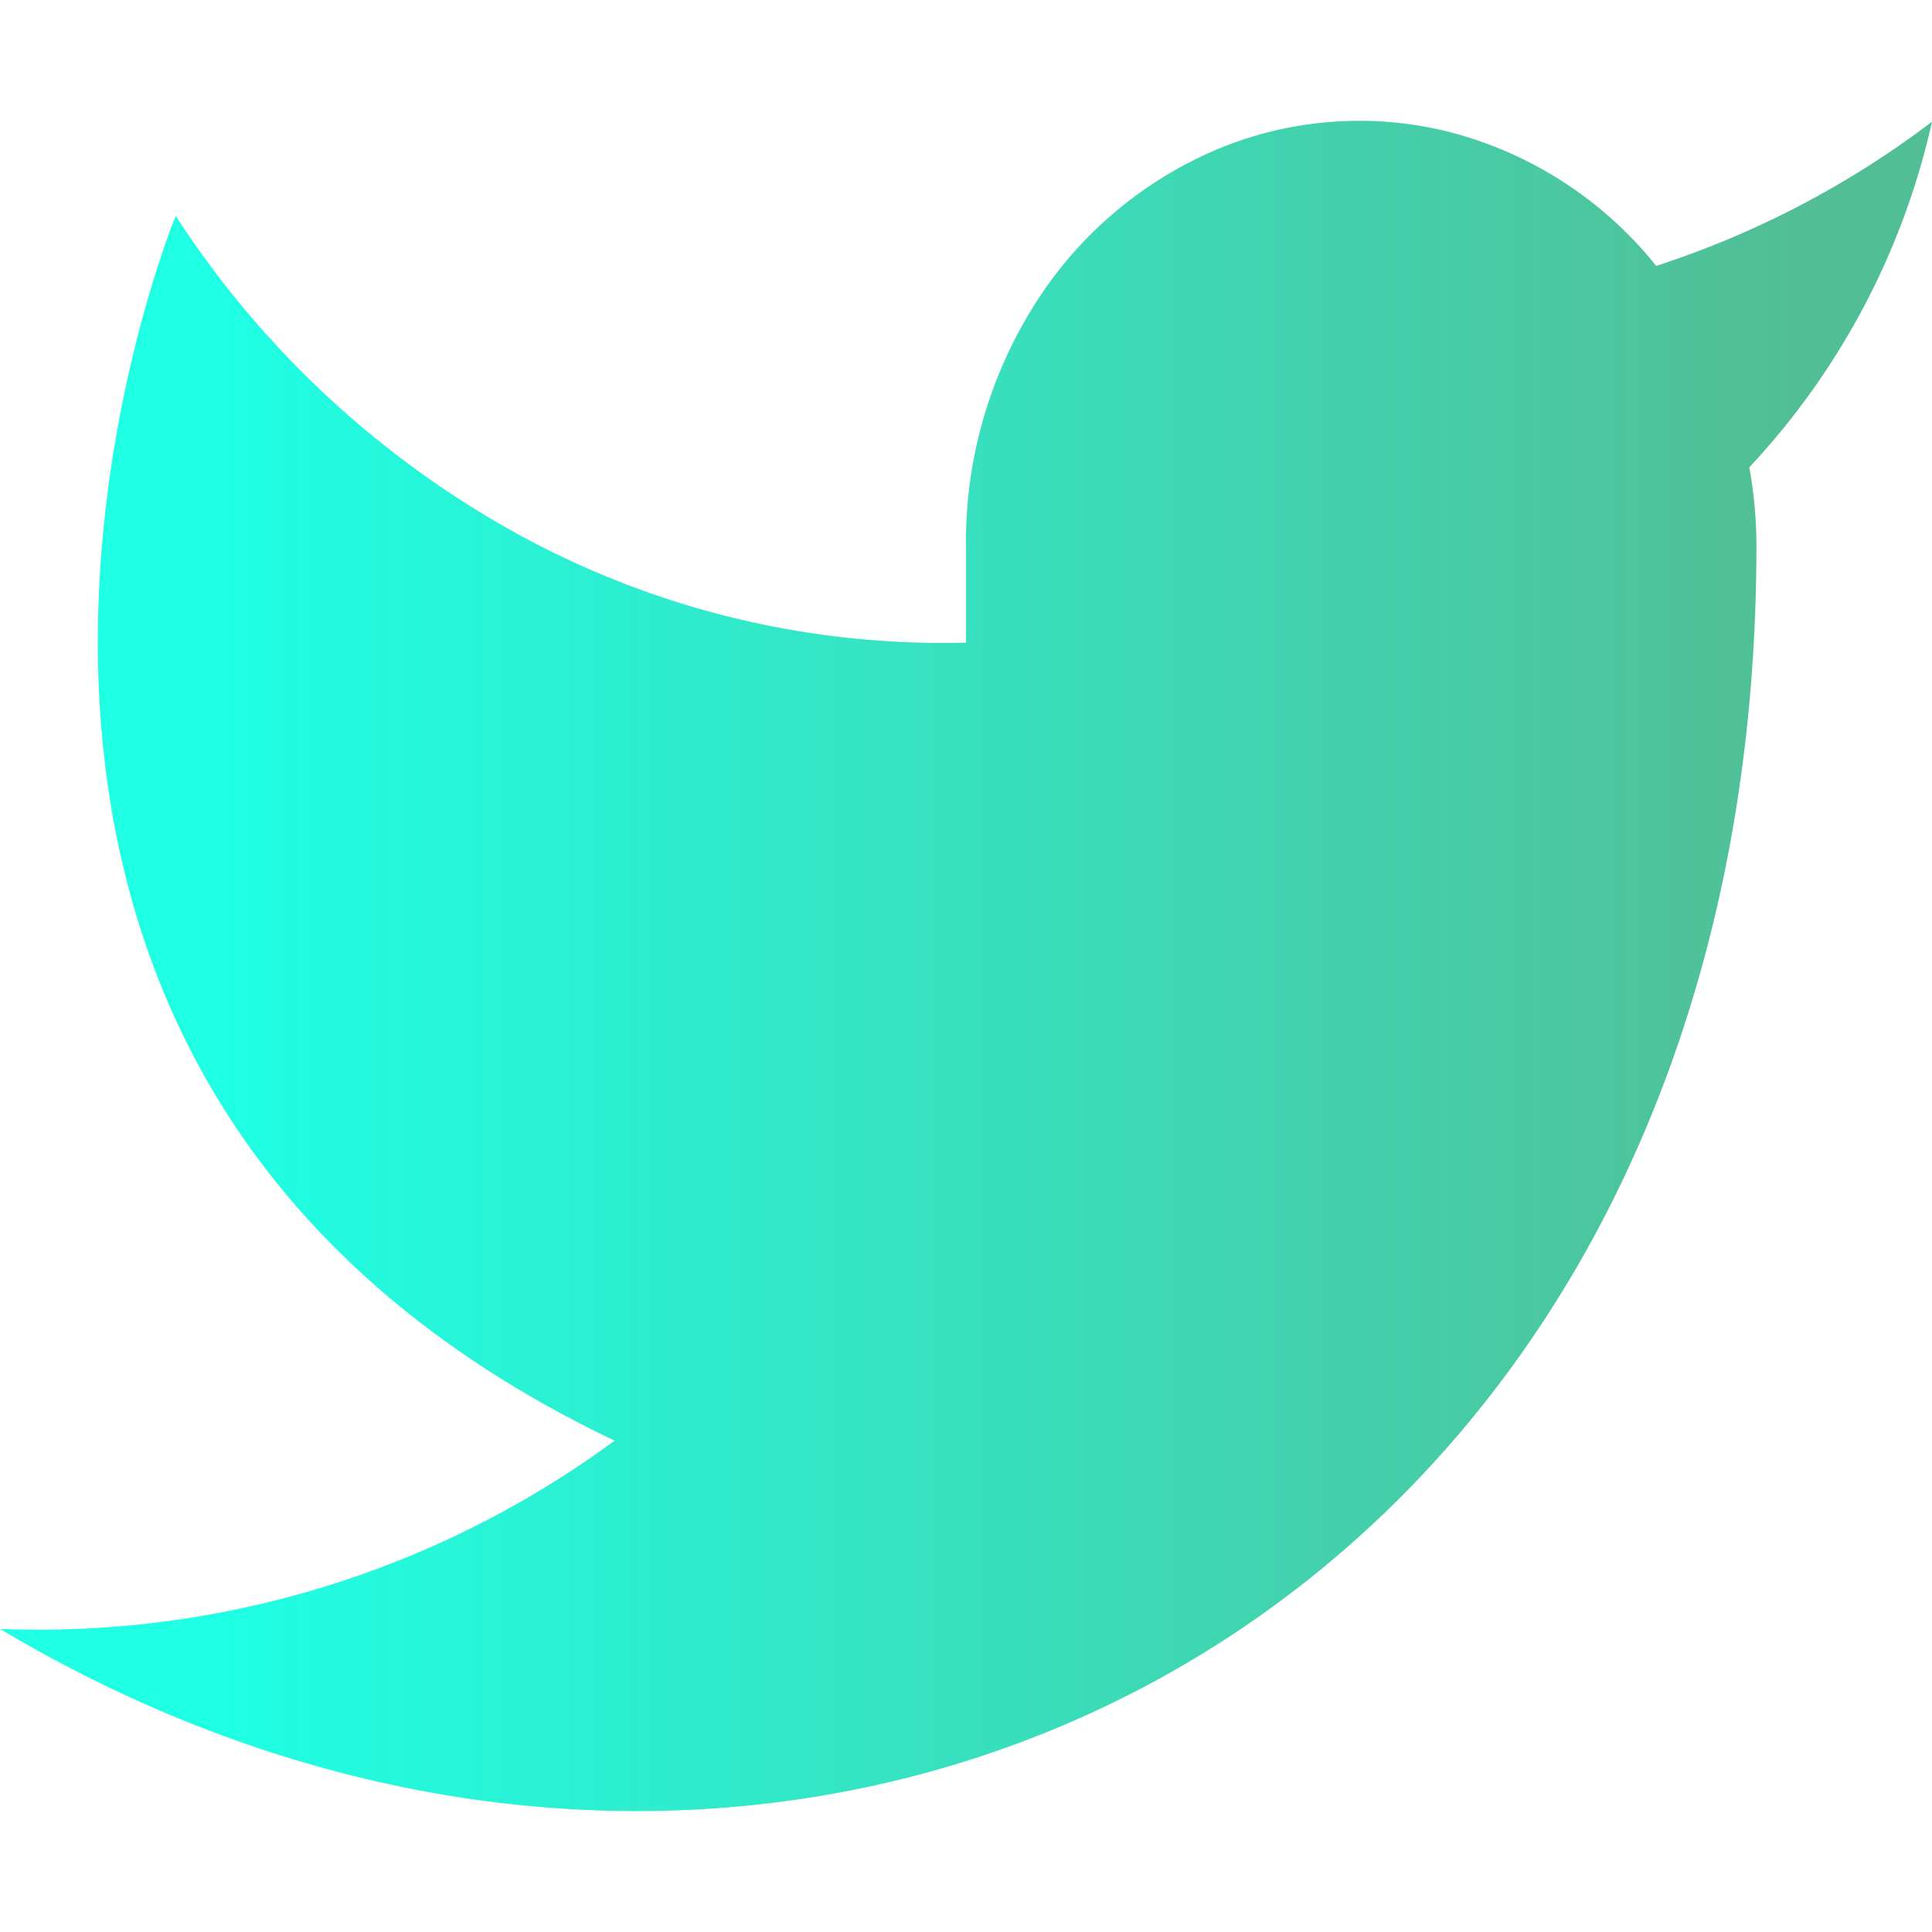
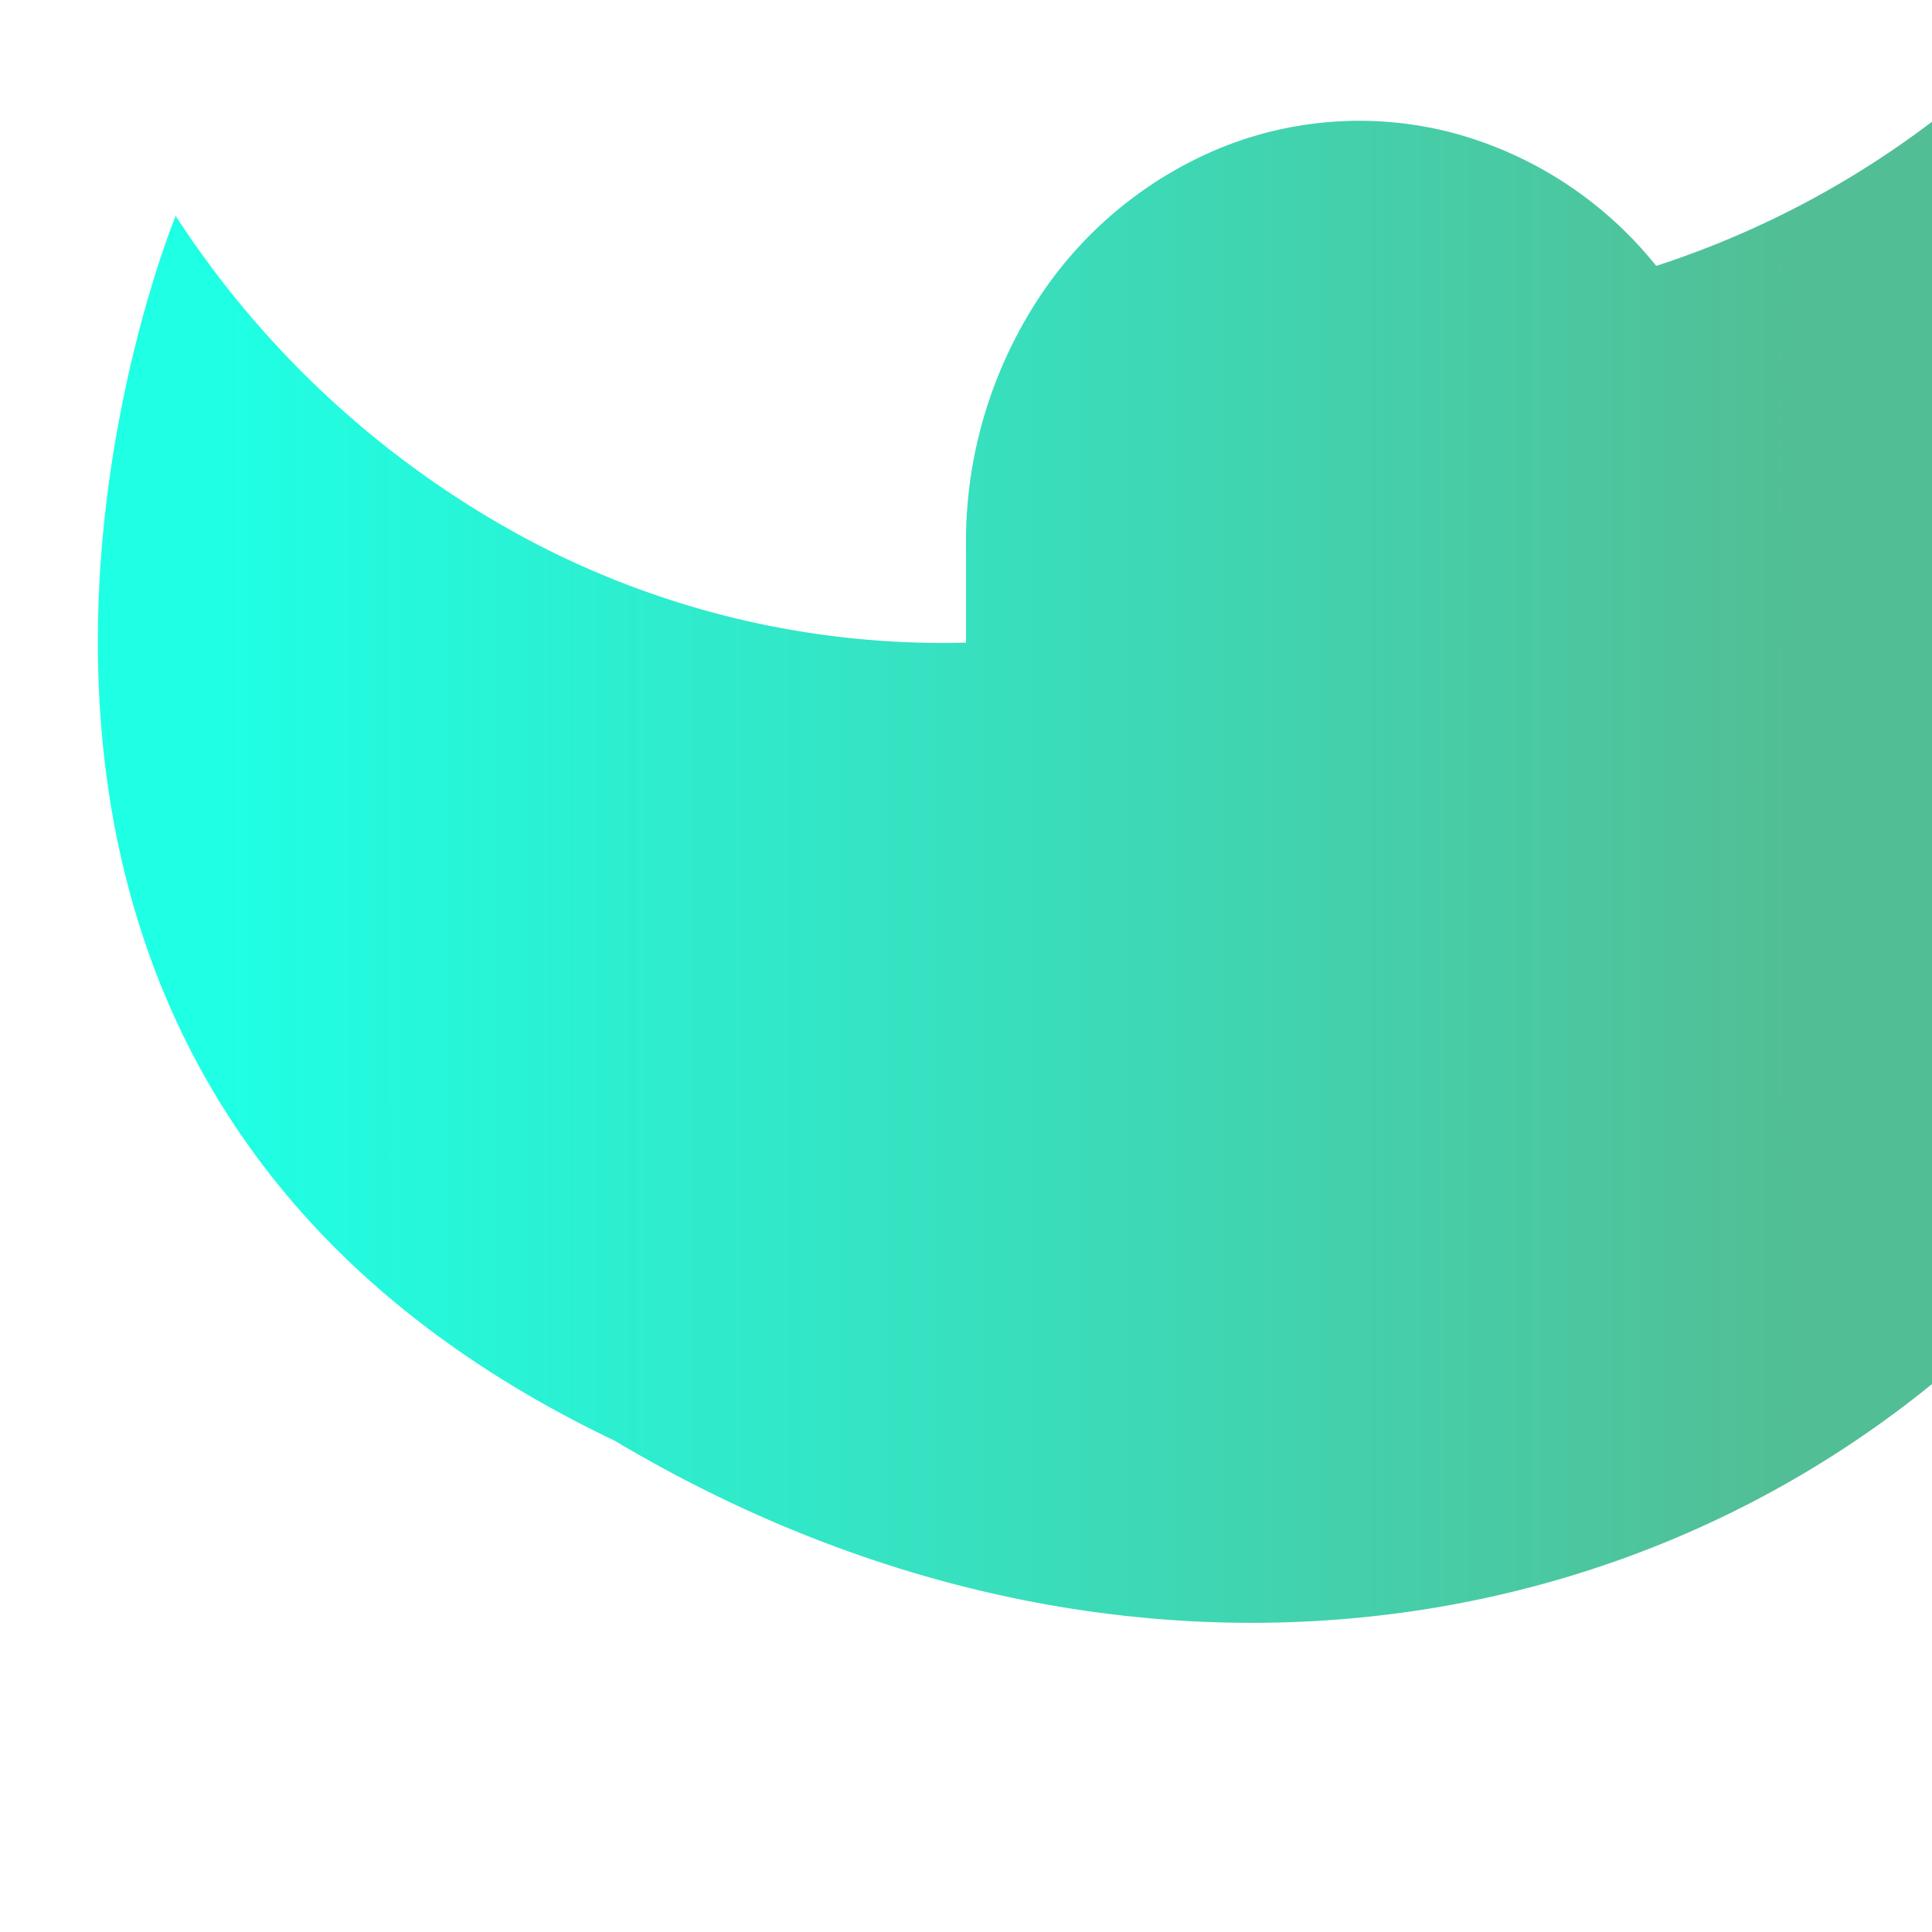
<svg xmlns="http://www.w3.org/2000/svg" width="16" height="16" fill="none">
-   <path d="M16 1.008a7.717 7.717 0 01-2.284 1.194 3.231 3.231 0 00-1.667-1.097 3.05 3.05 0 00-1.953.125 3.306 3.306 0 00-1.534 1.302A3.68 3.68 0 008 4.542v.78a7.32 7.32 0 01-3.687-.885 7.938 7.938 0 01-2.858-2.649S-1.455 8.81 5.09 11.931A8.051 8.051 0 010 13.49c6.545 3.901 14.546 0 14.546-8.972a3.701 3.701 0 00-.059-.648A6.147 6.147 0 0016 1.008z" fill="url(#paint0_linear)" />
+   <path d="M16 1.008a7.717 7.717 0 01-2.284 1.194 3.231 3.231 0 00-1.667-1.097 3.05 3.05 0 00-1.953.125 3.306 3.306 0 00-1.534 1.302A3.68 3.68 0 008 4.542v.78a7.32 7.32 0 01-3.687-.885 7.938 7.938 0 01-2.858-2.649S-1.455 8.81 5.09 11.931c6.545 3.901 14.546 0 14.546-8.972a3.701 3.701 0 00-.059-.648A6.147 6.147 0 0016 1.008z" fill="url(#paint0_linear)" />
  <defs>
    <linearGradient id="paint0_linear" x1="1.829" y1="12.667" x2="14.857" y2="12.667" gradientUnits="userSpaceOnUse">
      <stop stop-color="#1FFFE4" />
      <stop offset="1" stop-color="#52BE95" />
    </linearGradient>
  </defs>
</svg>